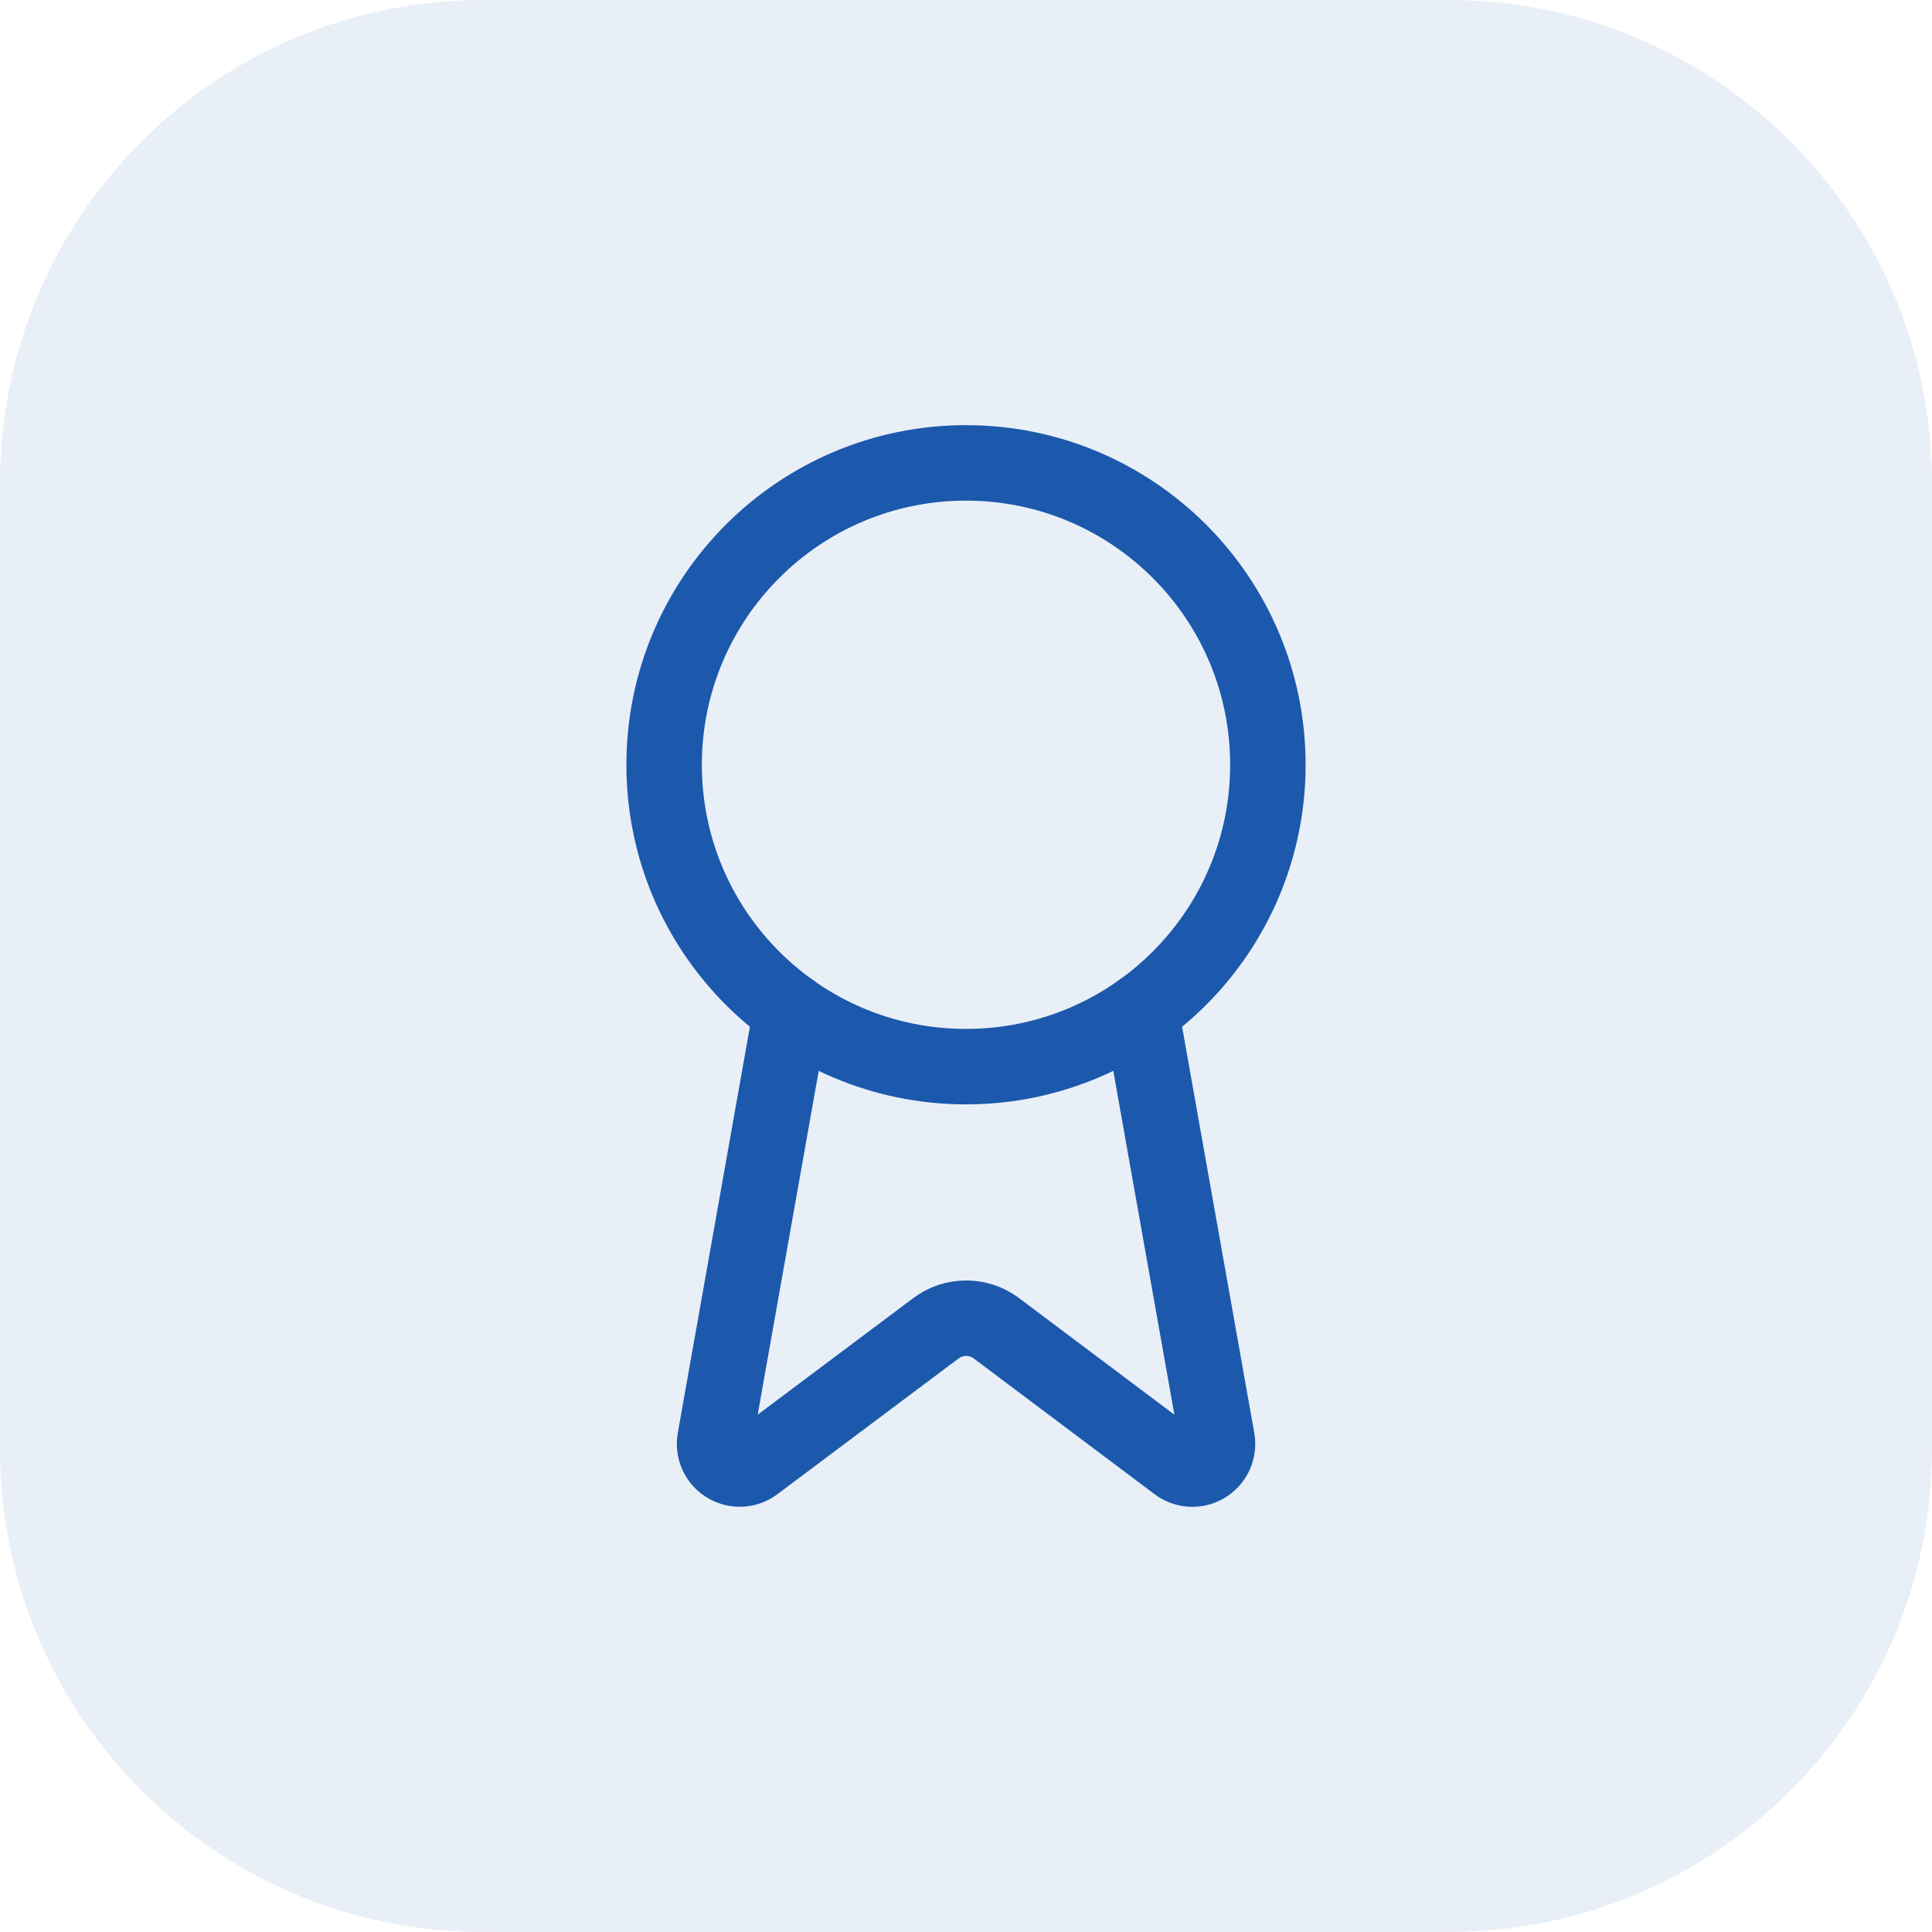
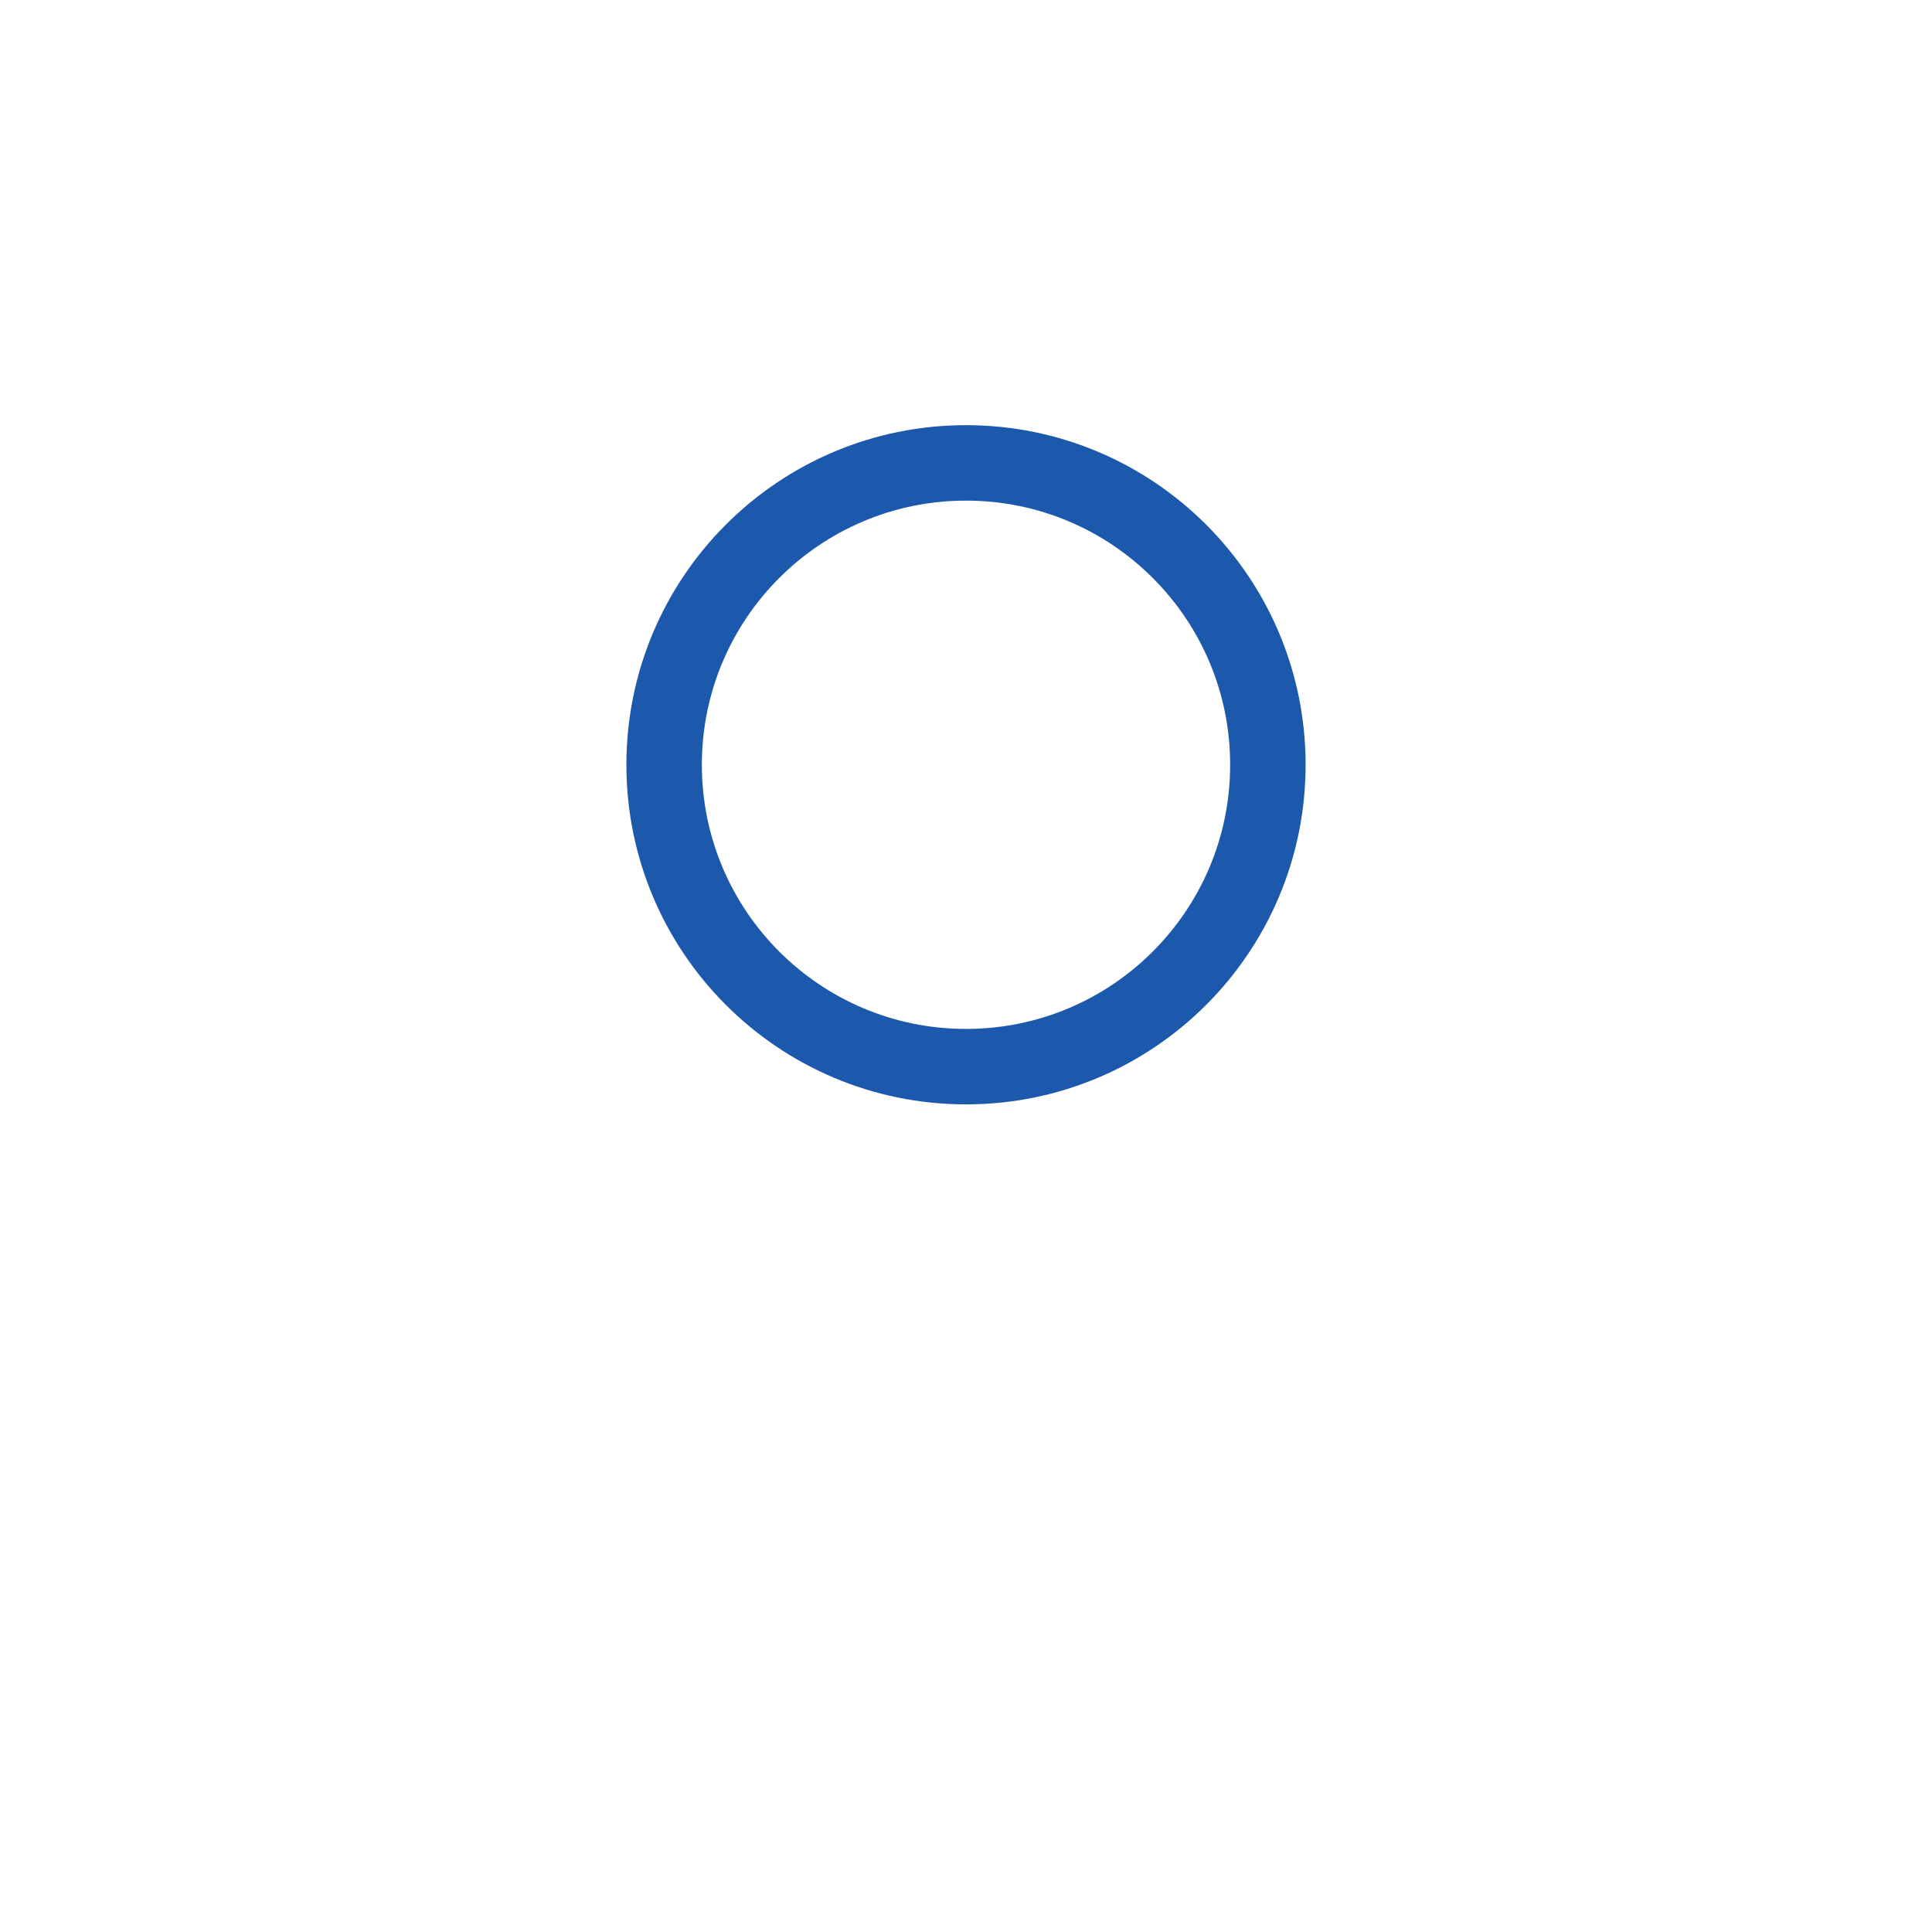
<svg xmlns="http://www.w3.org/2000/svg" width="64" height="64" viewBox="0 0 64 64" fill="none">
  <g opacity="0.1">
-     <path d="M0 16C0 7.163 7.163 0 16 0H48C56.837 0 64 7.163 64 16V48C64 56.837 56.837 64 48 64H16C7.163 64 0 56.837 0 48V16Z" fill="#1C59AC" />
-   </g>
-   <path d="M37.795 33.483L40.32 47.693C40.348 47.861 40.325 48.033 40.253 48.186C40.181 48.34 40.063 48.468 39.917 48.553C39.77 48.638 39.601 48.677 39.431 48.663C39.262 48.649 39.101 48.584 38.97 48.477L33.003 43.998C32.715 43.783 32.365 43.667 32.006 43.667C31.646 43.667 31.296 43.783 31.008 43.998L25.032 48.475C24.901 48.583 24.74 48.647 24.571 48.661C24.402 48.675 24.233 48.636 24.086 48.551C23.939 48.467 23.822 48.339 23.75 48.186C23.678 48.032 23.654 47.861 23.682 47.693L26.205 33.483" stroke="#1C59AC" stroke-width="2.5" stroke-linecap="round" stroke-linejoin="round" />
+     </g>
  <path d="M32 35.334C37.523 35.334 42 30.856 42 25.334C42 19.811 37.523 15.334 32 15.334C26.477 15.334 22 19.811 22 25.334C22 30.856 26.477 35.334 32 35.334Z" stroke="#1C59AC" stroke-width="2.5" stroke-linecap="round" stroke-linejoin="round" />
</svg>